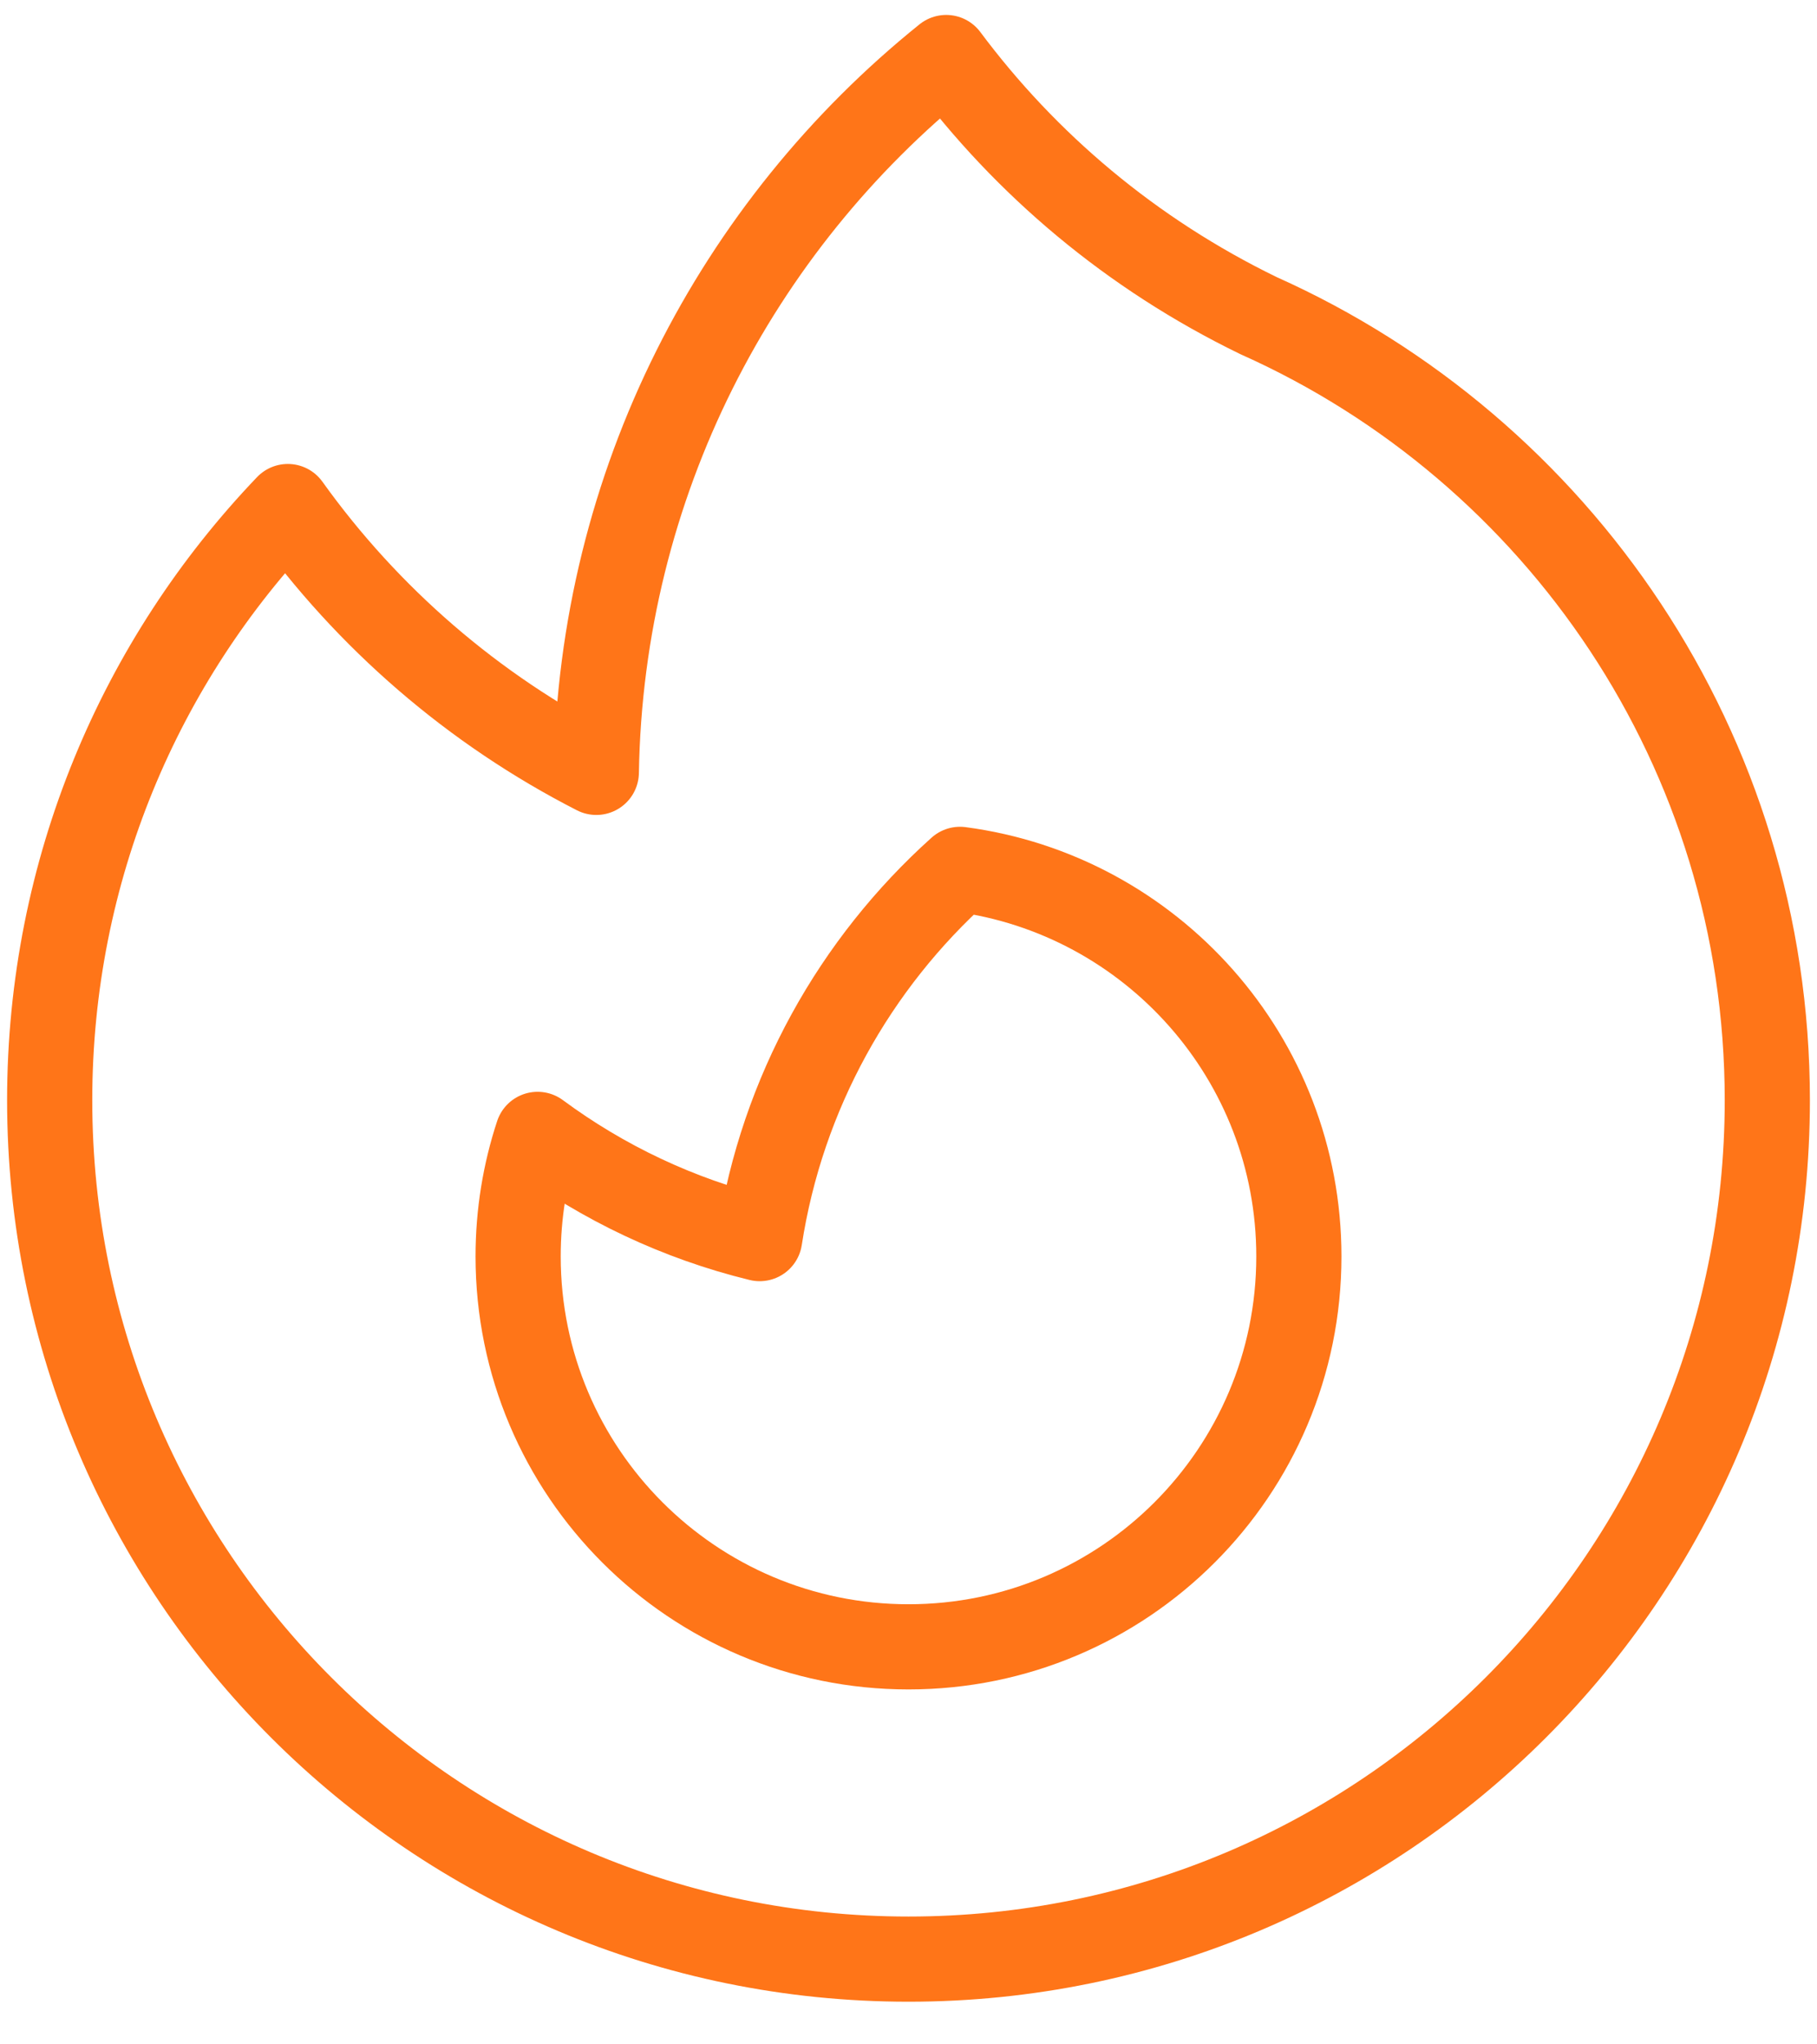
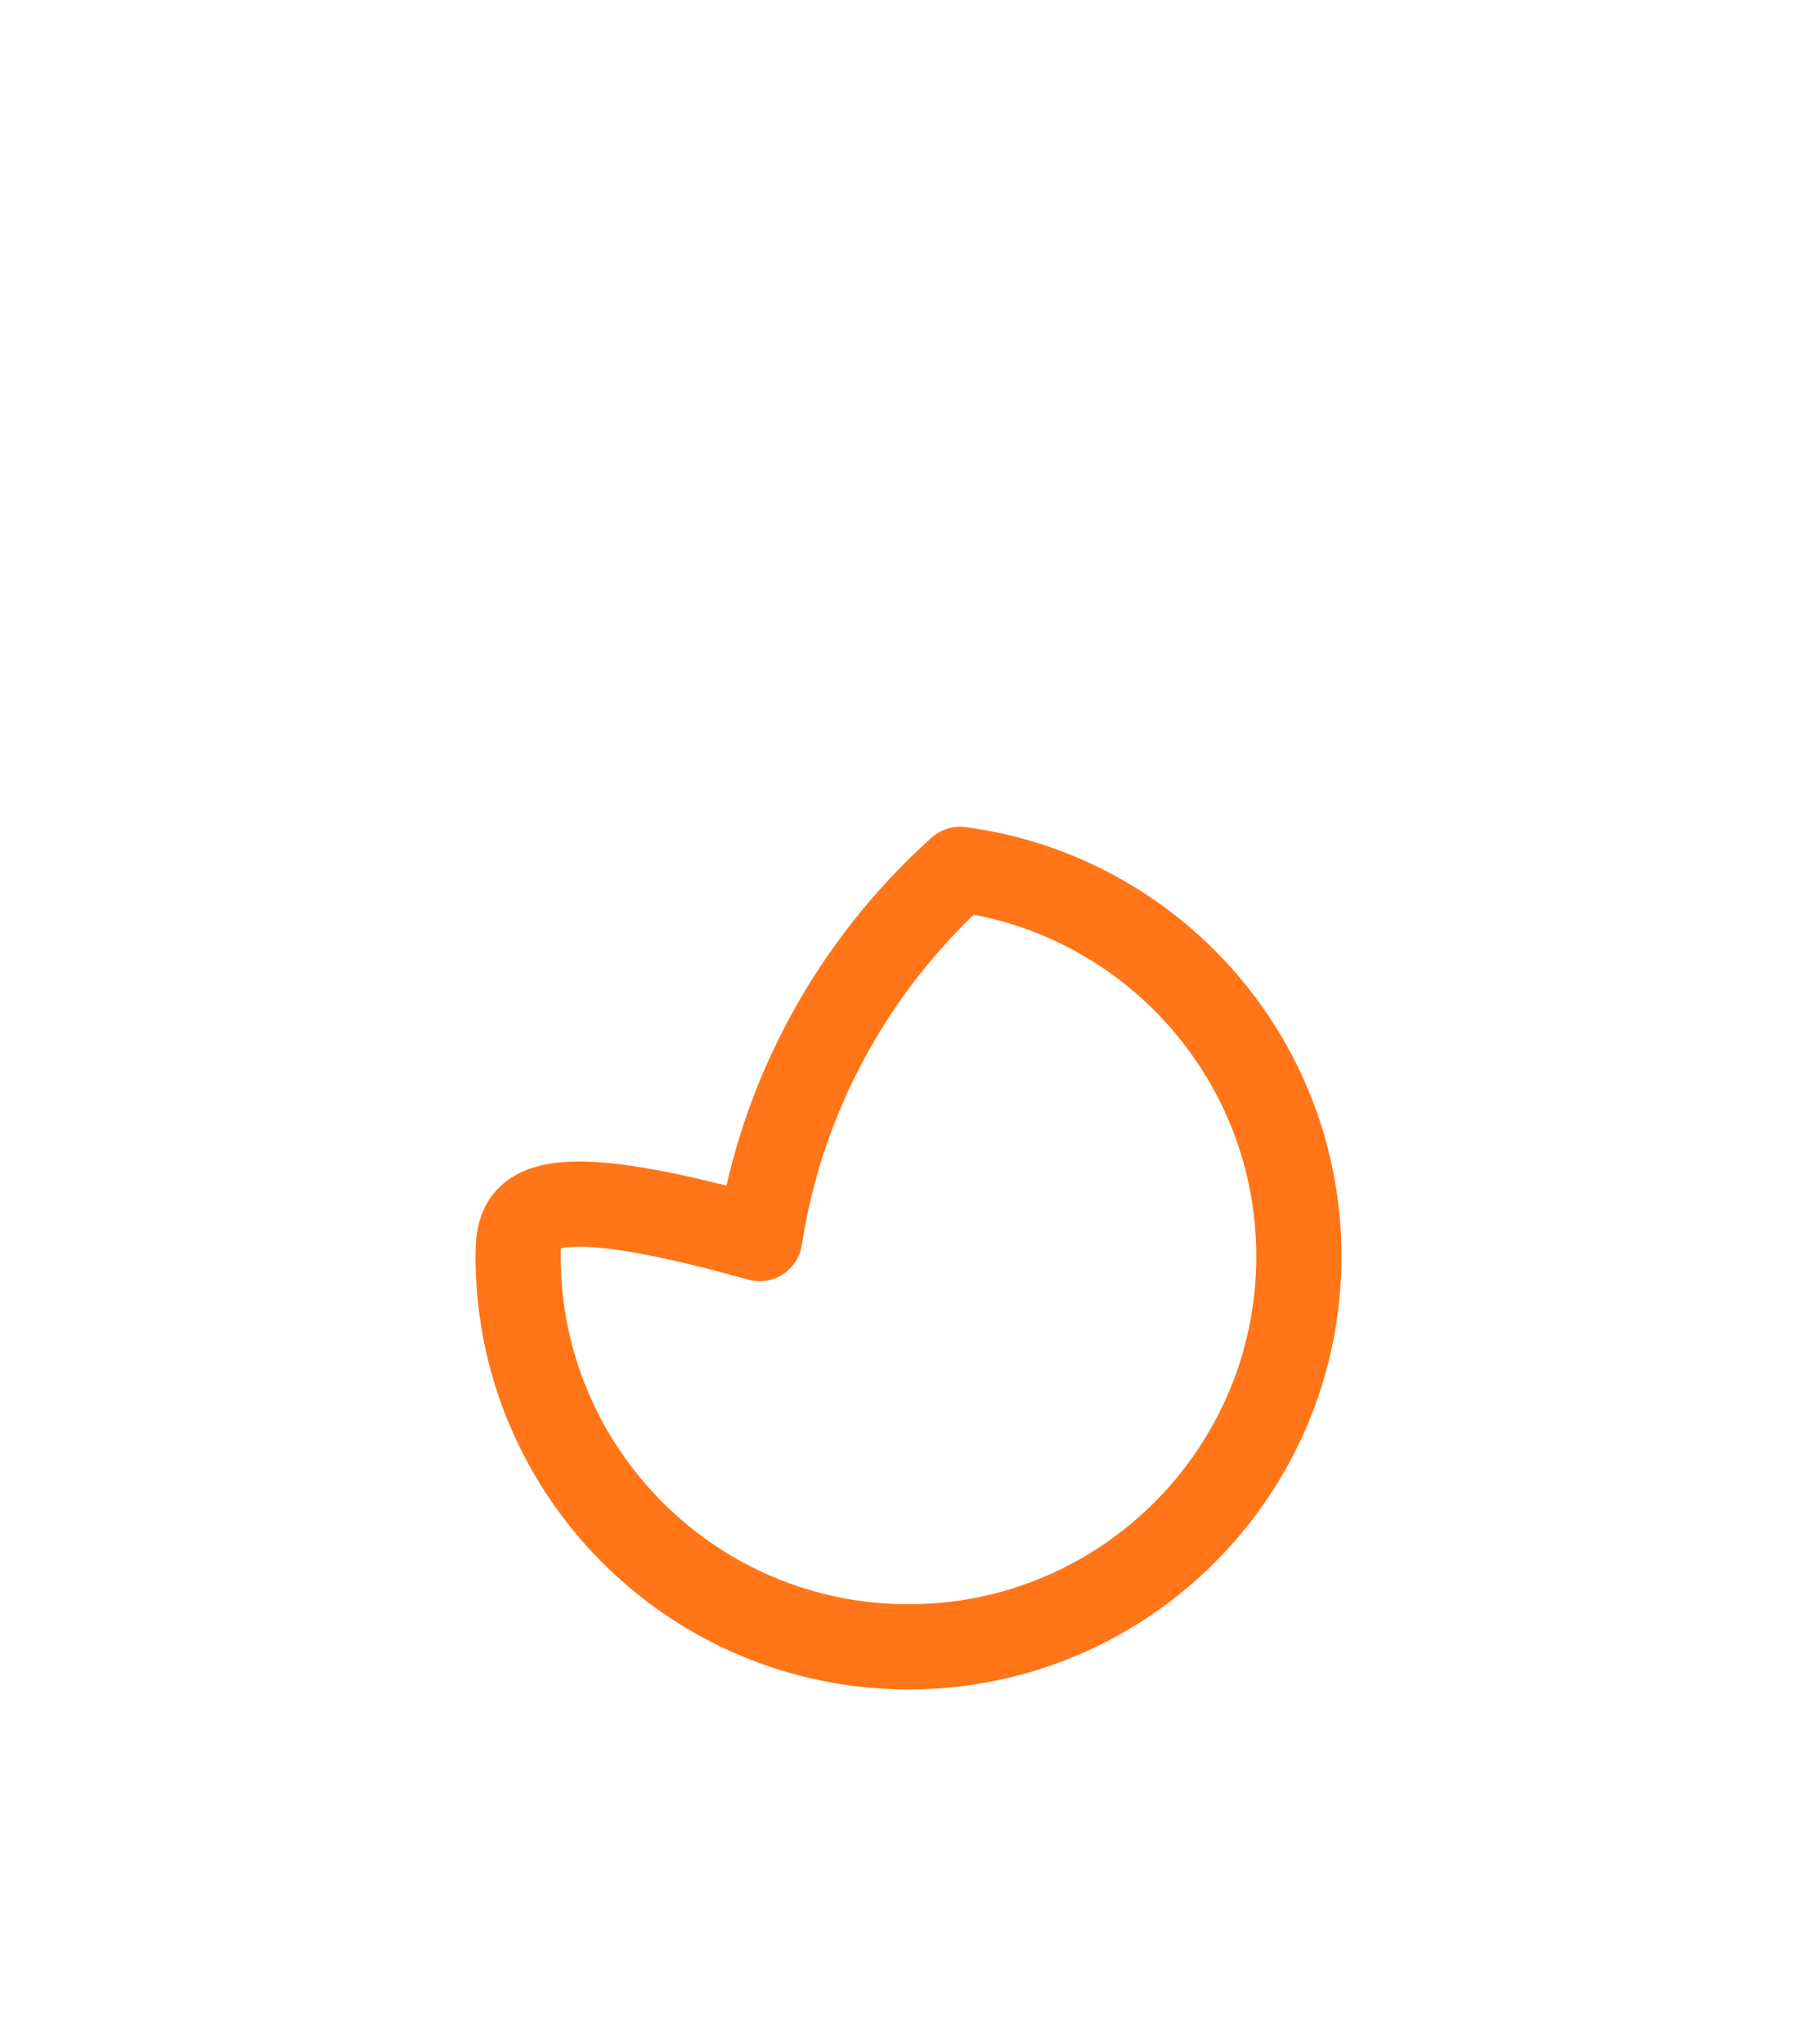
<svg xmlns="http://www.w3.org/2000/svg" width="32" height="36" viewBox="0 0 32 36" fill="none">
-   <path d="M22.164 5.558C27.445 7.918 31.125 13.216 31.125 19.375C31.125 27.728 24.353 34.499 16 34.499C7.647 34.499 0.875 27.728 0.875 19.375C0.875 15.319 2.471 11.636 5.069 8.92C6.475 10.883 8.338 12.495 10.502 13.601C10.585 8.513 12.971 3.984 16.664 1.013C18.064 2.89 19.919 4.467 22.164 5.558Z" stroke="#FF7518" stroke-width="1.5" stroke-linecap="round" stroke-linejoin="round" />
-   <path d="M16 29C19.797 29 22.875 25.922 22.875 22.125C22.875 18.636 20.275 15.754 16.907 15.309C15.059 16.968 13.775 19.243 13.379 21.811C11.944 21.46 10.62 20.828 9.468 19.976C9.245 20.652 9.125 21.375 9.125 22.125C9.125 25.922 12.203 29 16 29Z" stroke="#FF7518" stroke-width="1.5" stroke-linecap="round" stroke-linejoin="round" />
+   <path d="M16 29C19.797 29 22.875 25.922 22.875 22.125C22.875 18.636 20.275 15.754 16.907 15.309C15.059 16.968 13.775 19.243 13.379 21.811C9.245 20.652 9.125 21.375 9.125 22.125C9.125 25.922 12.203 29 16 29Z" stroke="#FF7518" stroke-width="1.5" stroke-linecap="round" stroke-linejoin="round" />
</svg>